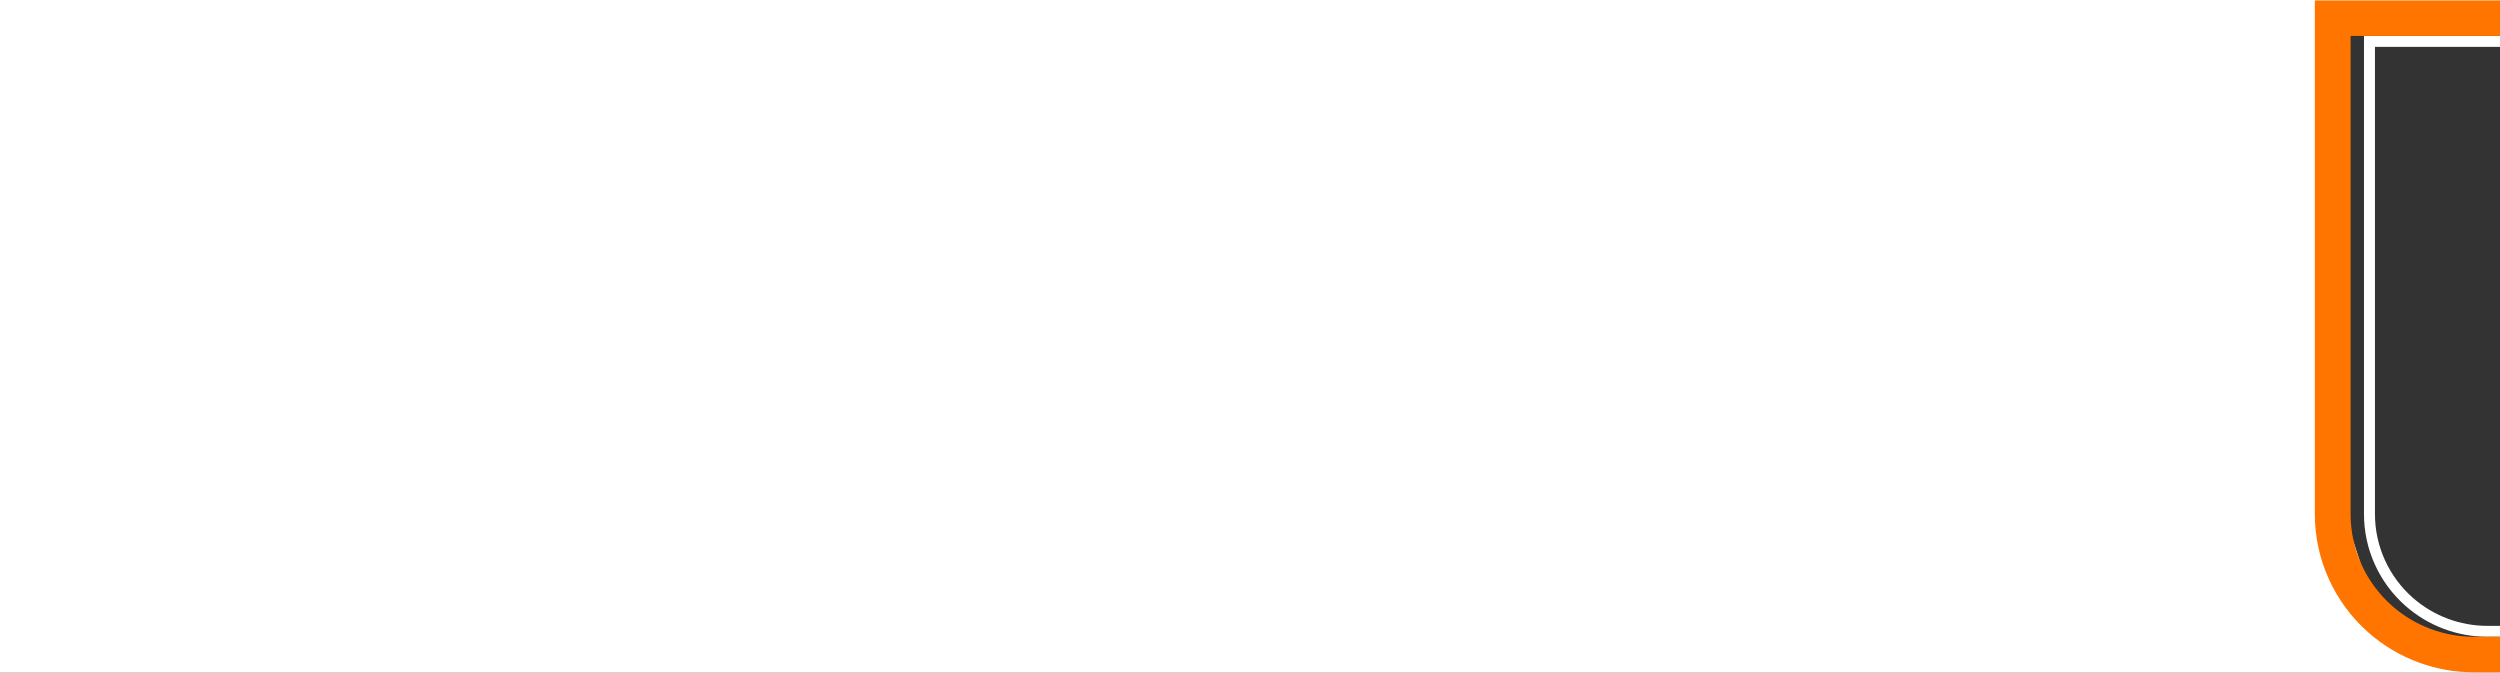
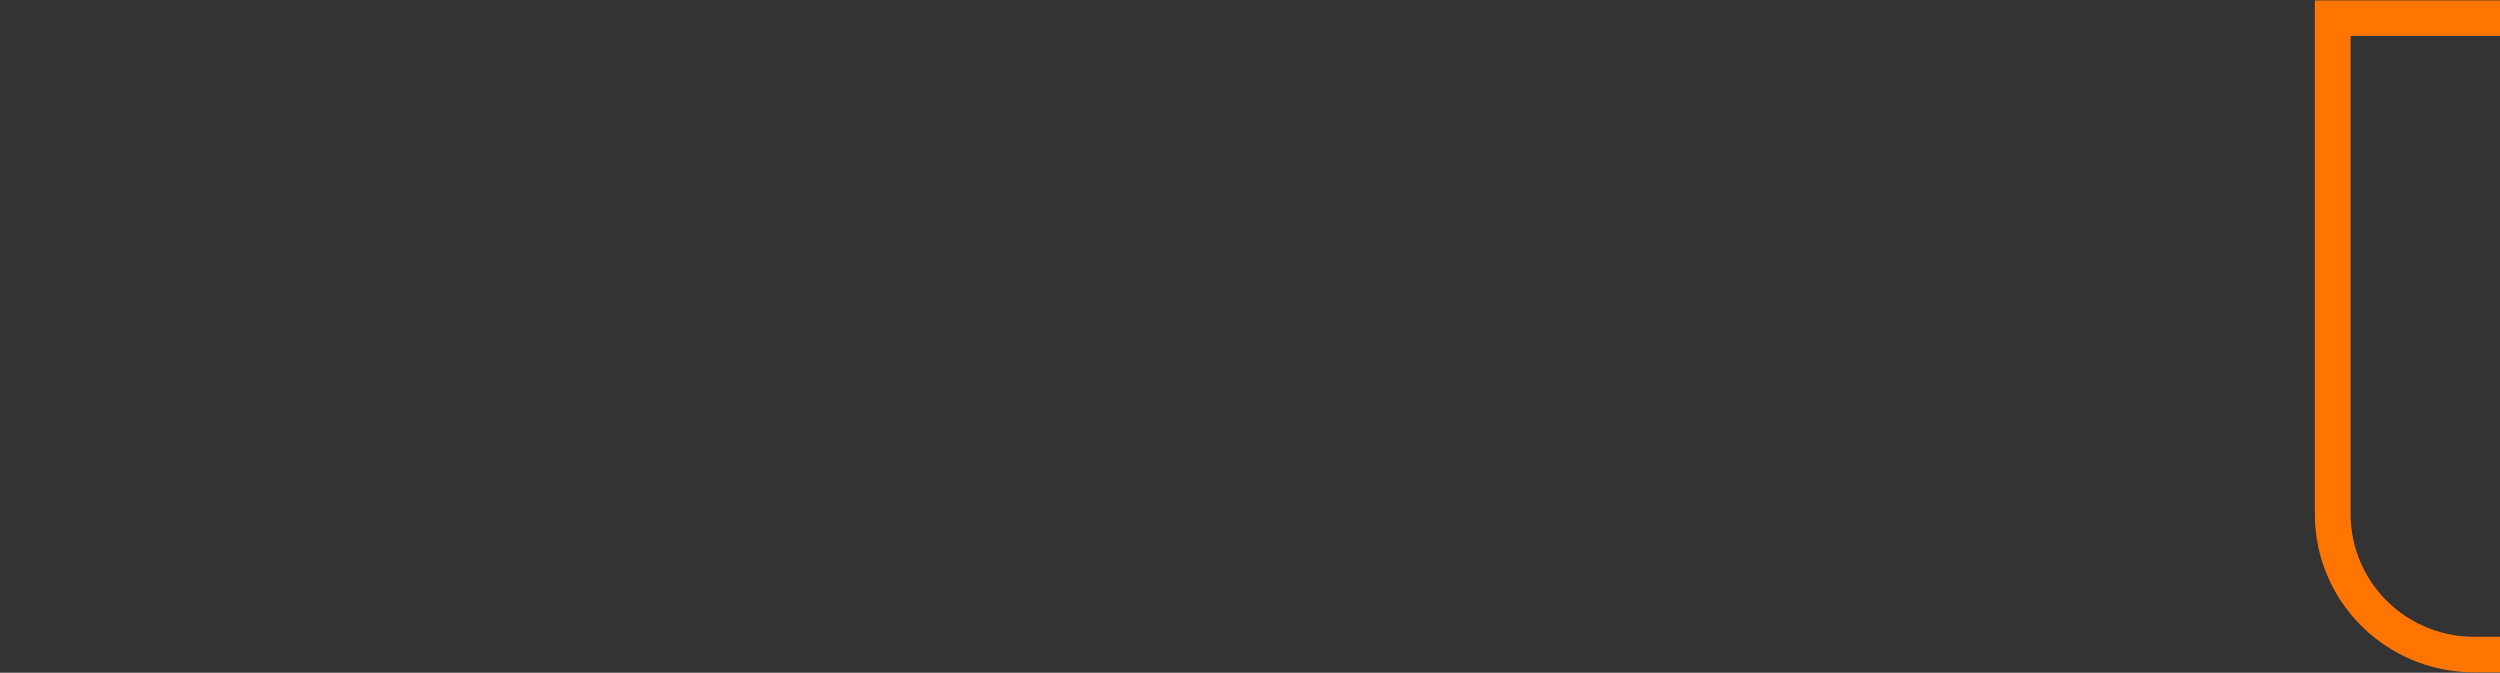
<svg xmlns="http://www.w3.org/2000/svg" xmlns:ns1="http://www.serif.com/" width="100%" height="100%" viewBox="0 0 1100 296" version="1.1" xml:space="preserve" style="fill-rule:evenodd;clip-rule:evenodd;stroke-linejoin:round;stroke-miterlimit:2;">
  <rect x="0" y="0" width="1100" height="296" fill="#333333" stroke="none" />
  <g id="Mesa-de-trabajo1" ns1:id="Mesa de trabajo1" transform="matrix(13.415,0,0,1,0,0)">
    <rect x="0" y="0" width="82" height="296" style="fill:none;" />
    <clipPath id="_clip1">
      <rect x="0" y="0" width="82" height="296" />
    </clipPath>
    <g clip-path="url(#_clip1)">
      <g transform="matrix(0.075,0,0,1,0,0)">
-         <path d="M1104.48,286.26L1121.35,287.583L1115.65,310.857L-37.744,334.535L-111.35,-220.346L1083.34,-217.515L1130.38,8.777L1104.48,8.429L1104.48,15.823C1104.48,18.472 1102.33,20.62 1099.68,20.62C1099.68,20.62 1038.62,20.62 1038.62,20.62L1038.62,226.226C1038.62,240.311 1044.66,253.717 1055.21,263.048C1064.2,270.993 1075.78,275.379 1087.77,275.379L1099.68,275.379C1102.33,275.379 1104.48,277.527 1104.48,280.176L1104.48,286.26ZM1099.68,8.364L1099.68,15.823L1033.82,15.823L1033.82,226.226C1033.82,241.685 1040.45,256.4 1052.04,266.641C1061.9,275.362 1074.61,280.176 1087.77,280.176L1099.68,280.176L1099.68,285.884L1097.13,285.683L1072.91,284.733L1052.01,273.334L1035.38,257.185L1027.79,233.912L1024.46,7.352L1099.68,8.364Z" style="fill:white;" />
-       </g>
+         </g>
      <g transform="matrix(0.075,0,0,1,75.911,0)">
        <path d="M0.177,0.176L81.684,0.176L81.684,15.823L15.824,15.823L15.824,226.226C15.824,241.685 22.455,256.4 34.035,266.641C43.897,275.362 56.609,280.176 69.774,280.176L81.685,280.176L81.685,295.823L69.774,295.823C52.79,295.823 36.393,289.613 23.67,278.362C8.731,265.152 0.177,246.168 0.177,226.226L0.177,0.176Z" style="fill:rgb(255,117,0);" />
      </g>
    </g>
  </g>
</svg>